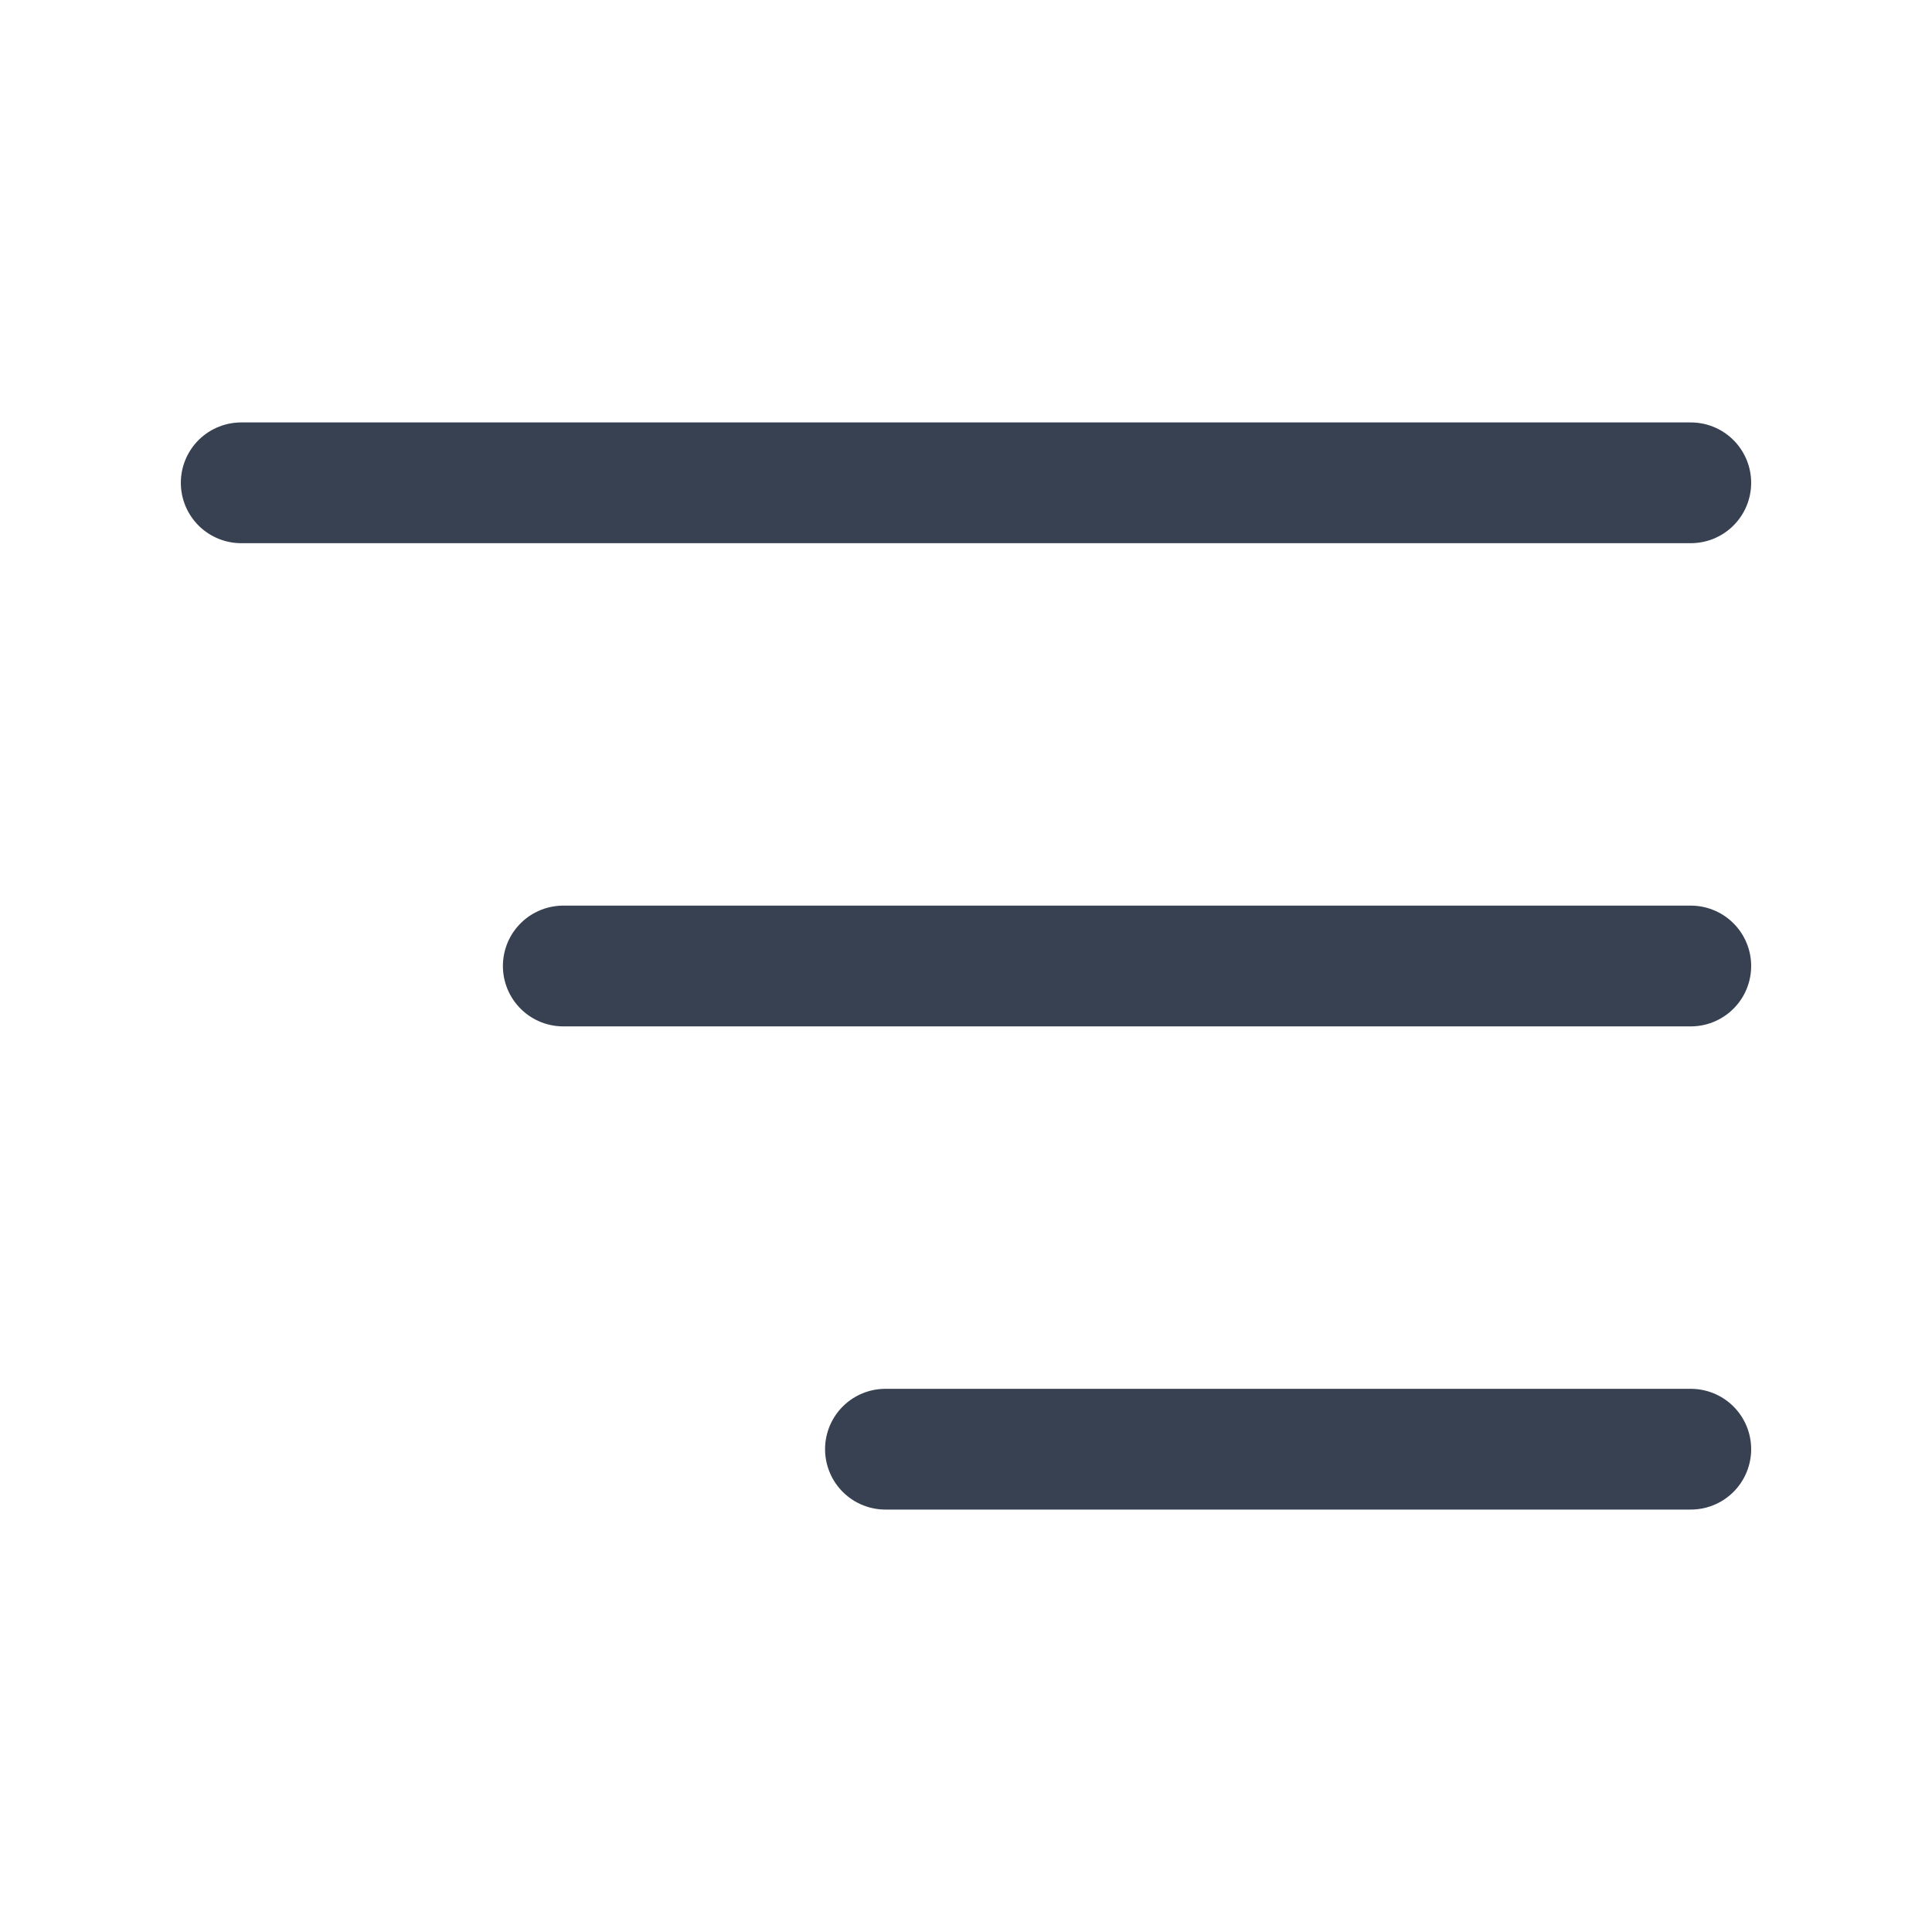
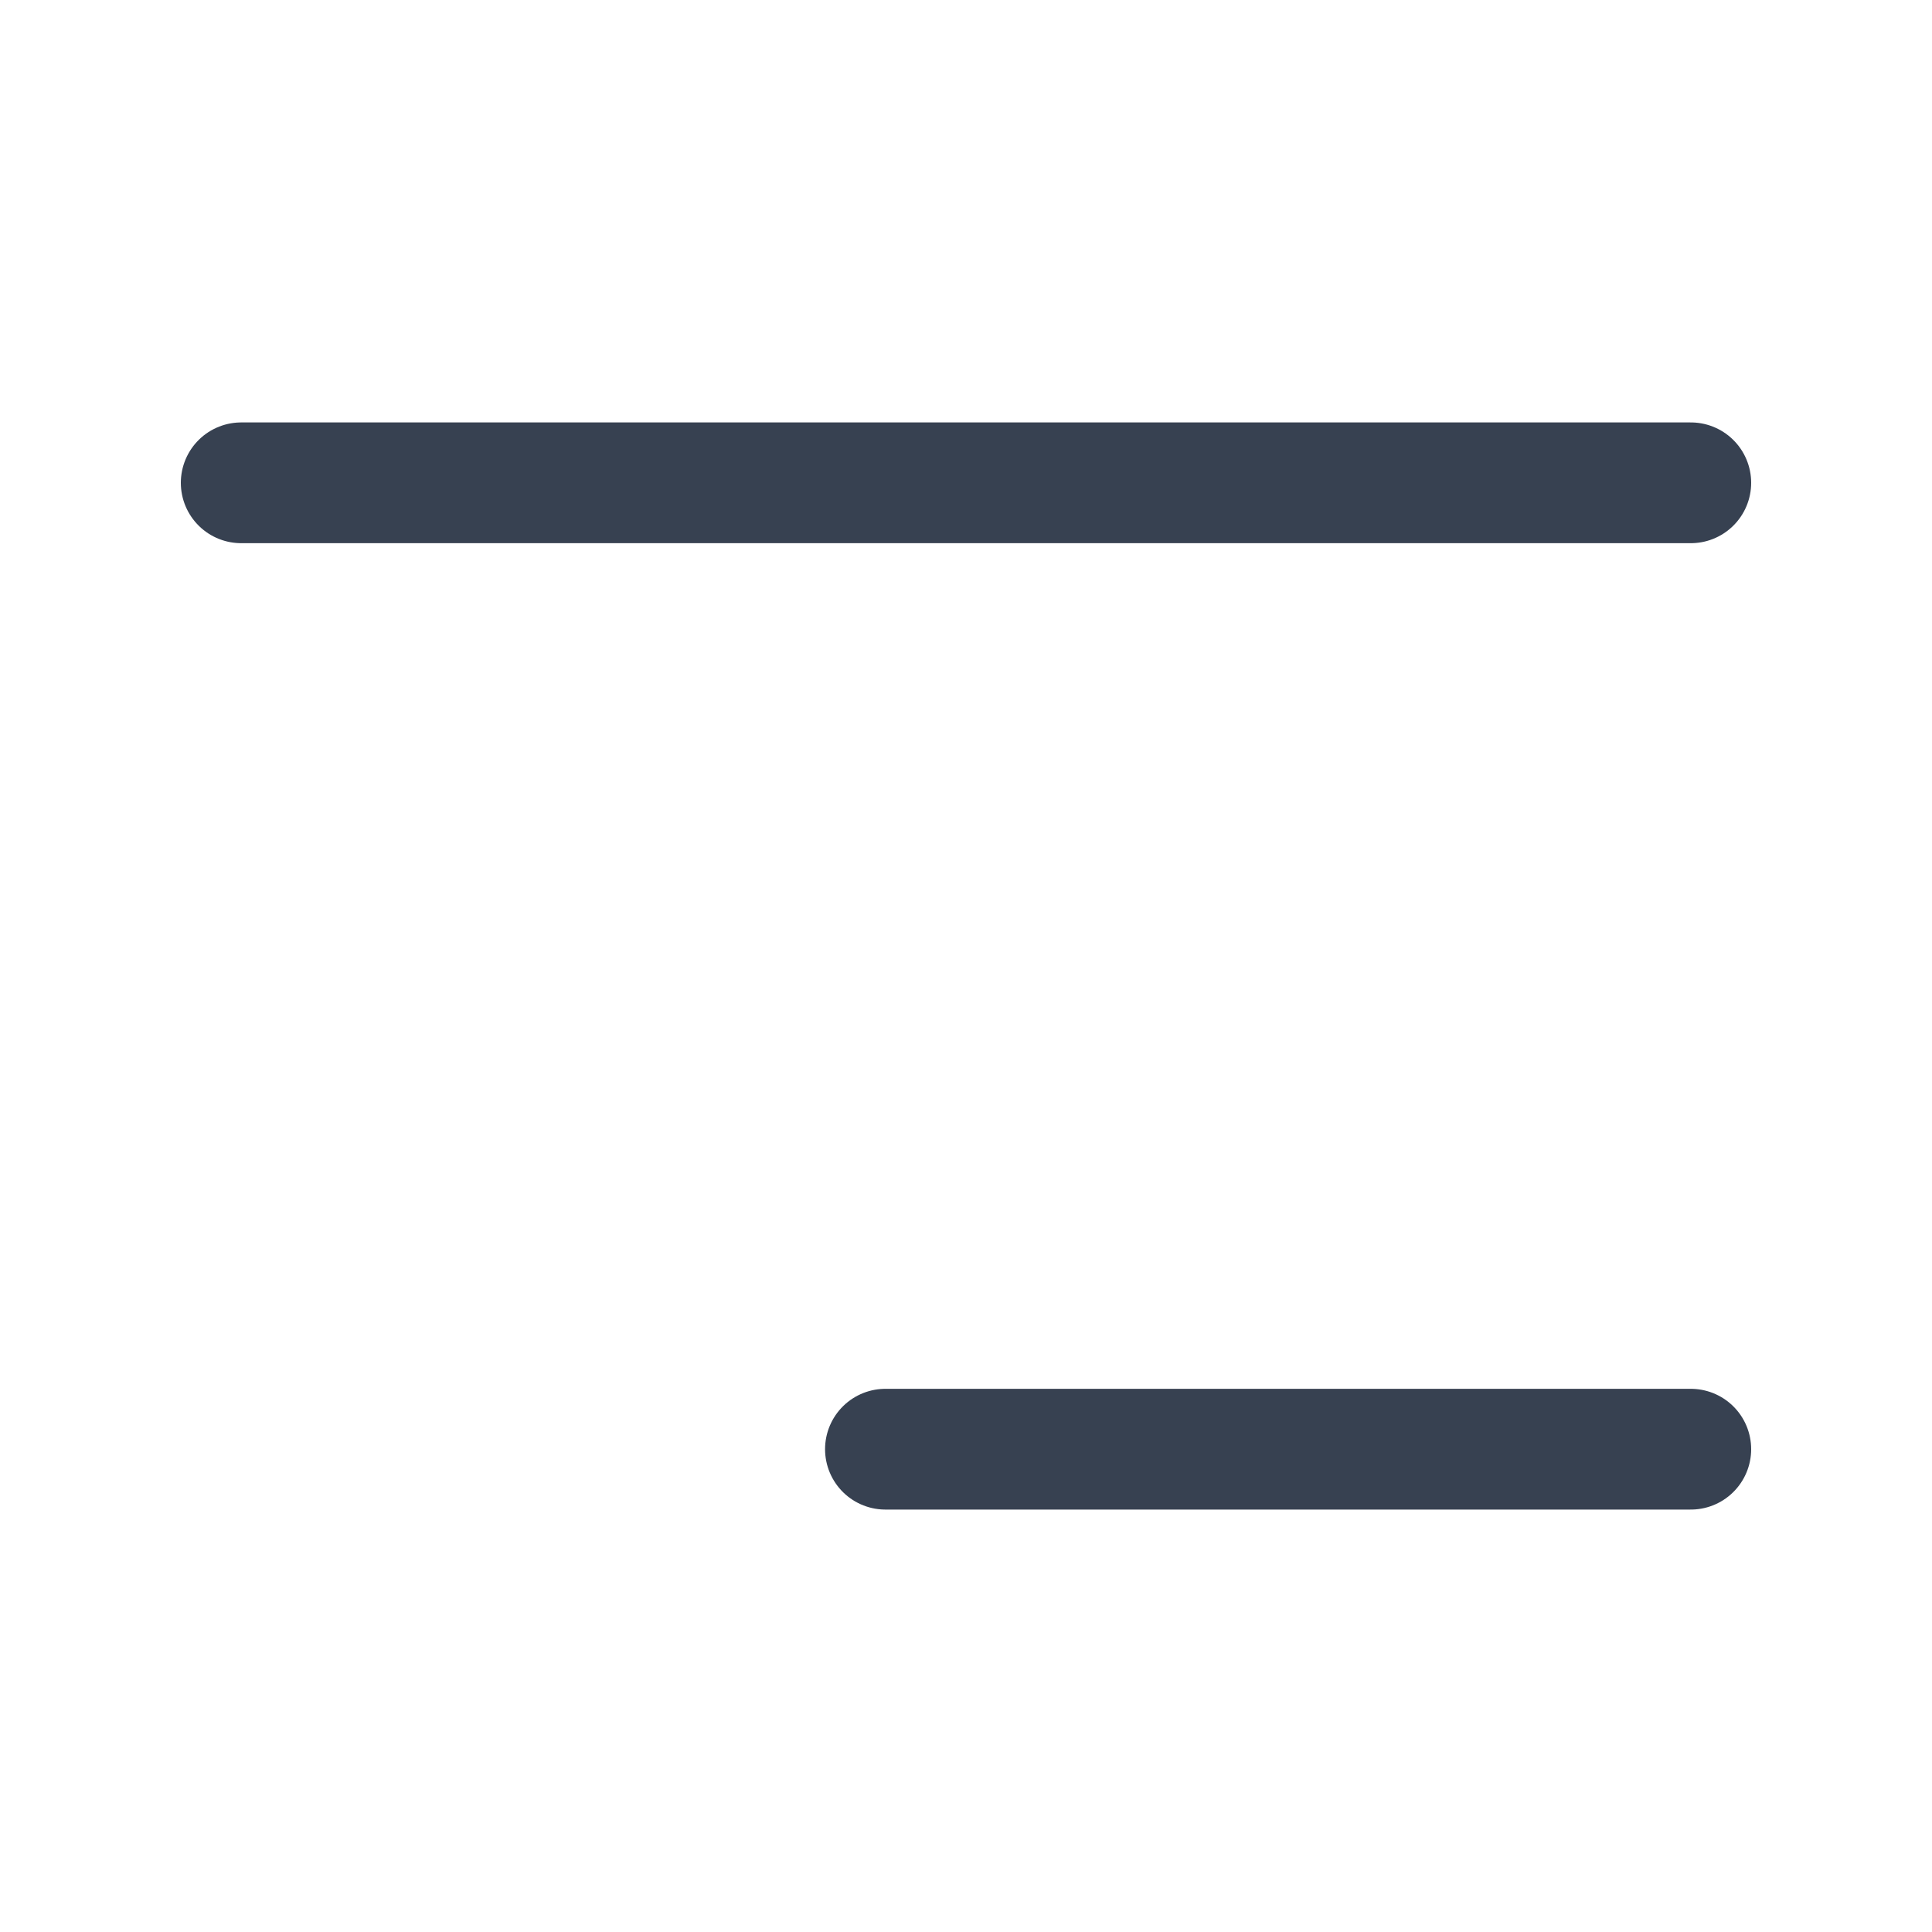
<svg xmlns="http://www.w3.org/2000/svg" width="20" height="20" viewBox="0 0 20 20" fill="none">
  <path d="M17.503 4.998H2.497" stroke="#374151" stroke-width="1.25" stroke-linecap="round" stroke-linejoin="round" />
-   <path d="M5.831 10H17.503" stroke="#374151" stroke-width="1.25" stroke-linecap="round" stroke-linejoin="round" />
  <path d="M17.503 15.002H9.166" stroke="#374151" stroke-width="1.25" stroke-linecap="round" stroke-linejoin="round" />
</svg>